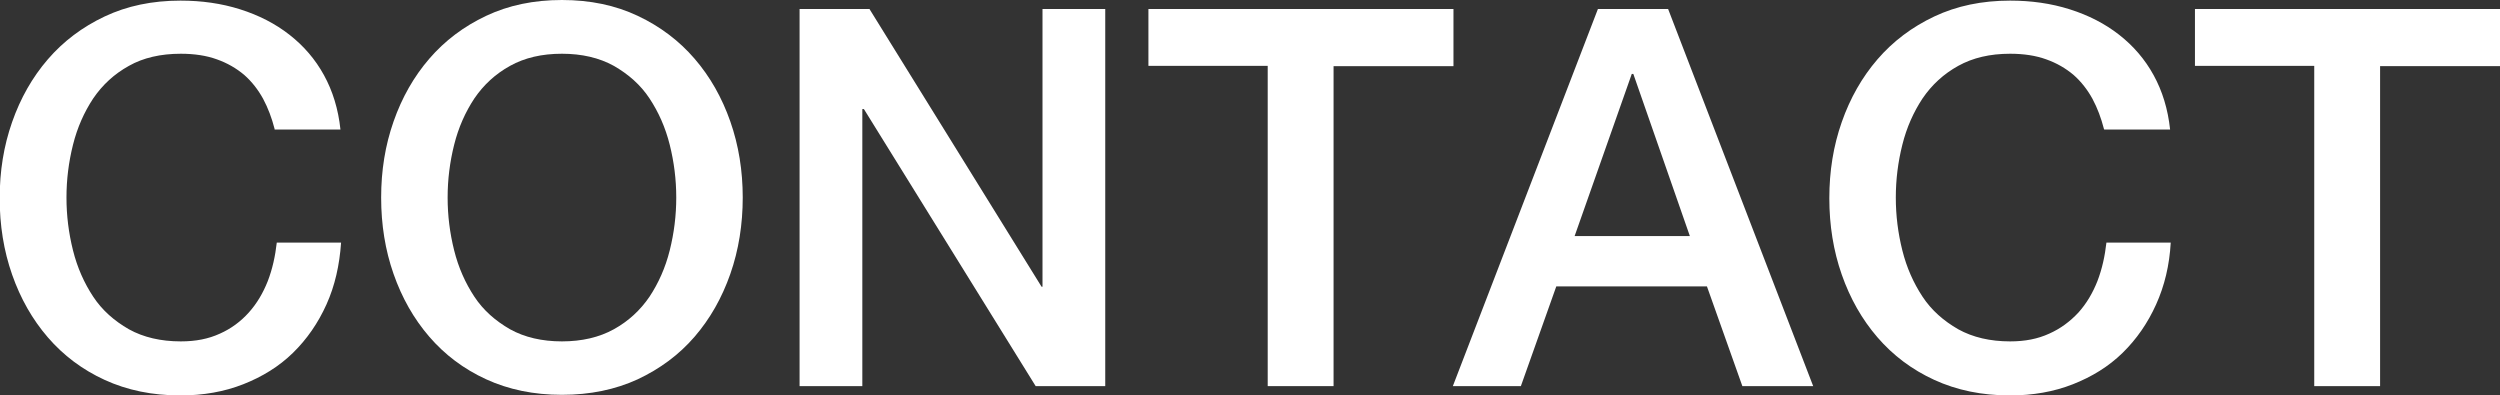
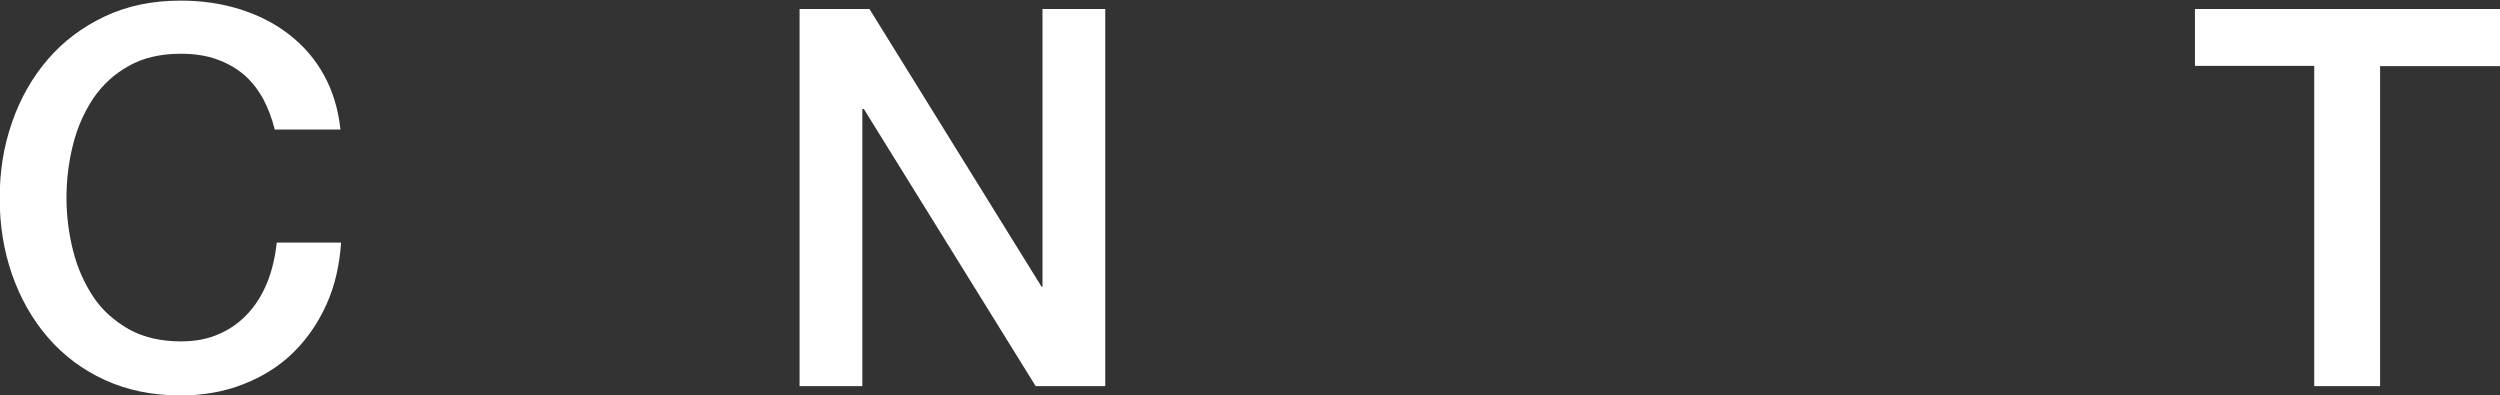
<svg xmlns="http://www.w3.org/2000/svg" id="_レイヤー_2" data-name="レイヤー 2" viewBox="0 0 80.48 12.72">
  <rect x="0" y="0" width="80.48" height="12.72" fill="#333333" stroke="none" />
  <defs>
    <style>
      .cls-1 {
        fill: #fff;
      }
    </style>
  </defs>
  <g id="_原稿" data-name="原稿">
    <g>
      <path class="cls-1" d="M8.84,4.15c-.09-.35-.21-.67-.37-.97-.16-.29-.36-.55-.61-.77-.25-.21-.54-.38-.88-.5-.33-.12-.72-.18-1.16-.18-.65,0-1.21.13-1.67.39-.47.26-.85.61-1.15,1.05-.29.44-.51.93-.65,1.49-.14.56-.21,1.12-.21,1.7s.07,1.14.21,1.7c.14.56.36,1.05.65,1.49.29.44.68.78,1.15,1.05.47.26,1.03.39,1.67.39.48,0,.89-.08,1.26-.25.36-.16.67-.39.93-.68s.46-.63.61-1.01c.15-.39.24-.8.29-1.24h2.07c-.05.73-.2,1.39-.47,1.99s-.63,1.12-1.08,1.56c-.45.44-.99.77-1.6,1.01-.61.24-1.29.36-2.02.36-.91,0-1.72-.17-2.44-.5-.72-.33-1.33-.79-1.83-1.37s-.88-1.25-1.15-2.02c-.27-.77-.4-1.59-.4-2.46s.13-1.68.4-2.45c.27-.77.65-1.44,1.15-2.02s1.11-1.04,1.83-1.38c.72-.34,1.53-.51,2.44-.51.68,0,1.32.09,1.92.28.6.19,1.13.46,1.59.82s.83.79,1.11,1.3c.28.51.46,1.09.53,1.75h-2.12Z" />
-       <path class="cls-1" d="M18.09,0c.91,0,1.72.17,2.44.51s1.33.8,1.83,1.38c.5.58.88,1.25,1.15,2.02.27.77.4,1.59.4,2.45s-.13,1.69-.4,2.46c-.27.77-.65,1.44-1.15,2.02-.5.58-1.11,1.03-1.83,1.37-.72.33-1.53.5-2.44.5s-1.72-.17-2.44-.5c-.72-.33-1.33-.79-1.83-1.37-.5-.58-.88-1.25-1.15-2.02-.27-.77-.4-1.59-.4-2.46s.13-1.68.4-2.45c.27-.77.65-1.44,1.15-2.02.5-.58,1.11-1.04,1.83-1.38s1.53-.51,2.44-.51ZM18.09,1.73c-.65,0-1.2.13-1.67.39-.47.26-.85.61-1.15,1.05-.29.44-.51.93-.65,1.49-.14.56-.21,1.12-.21,1.7s.07,1.14.21,1.7c.14.56.36,1.05.65,1.49.29.44.68.78,1.15,1.05.47.26,1.03.39,1.67.39s1.2-.13,1.67-.39c.47-.26.85-.61,1.15-1.05.29-.44.51-.93.65-1.49.14-.56.21-1.12.21-1.7s-.07-1.14-.21-1.7c-.14-.56-.36-1.05-.65-1.49-.29-.44-.68-.78-1.15-1.05-.47-.26-1.03-.39-1.67-.39Z" />
      <path class="cls-1" d="M25.75.29h2.24l5.54,8.94h.03V.29h2.02v12.14h-2.24l-5.53-8.92h-.05v8.92h-2.02V.29Z" />
-       <path class="cls-1" d="M36.96.29h9.83v1.84h-3.86v10.3h-2.12V2.12h-3.84V.29Z" />
-       <path class="cls-1" d="M51.44.29h2.26l4.67,12.14h-2.28l-1.14-3.21h-4.85l-1.14,3.21h-2.19L51.44.29ZM50.69,7.6h3.71l-1.82-5.22h-.05l-1.84,5.22Z" />
-       <path class="cls-1" d="M67.73,4.15c-.09-.35-.21-.67-.37-.97-.16-.29-.36-.55-.61-.77-.25-.21-.54-.38-.88-.5-.33-.12-.72-.18-1.16-.18-.65,0-1.2.13-1.67.39-.47.26-.85.61-1.15,1.05-.29.44-.51.93-.65,1.49-.14.56-.21,1.12-.21,1.7s.07,1.14.21,1.7c.14.56.36,1.05.65,1.49.29.44.68.78,1.15,1.05.47.26,1.03.39,1.67.39.48,0,.89-.08,1.26-.25.36-.16.67-.39.94-.68.26-.29.46-.63.61-1.01.15-.39.24-.8.29-1.24h2.07c-.04.73-.2,1.39-.47,1.99-.27.6-.63,1.12-1.08,1.56-.45.44-.99.77-1.6,1.01-.61.24-1.29.36-2.02.36-.91,0-1.72-.17-2.44-.5-.72-.33-1.33-.79-1.83-1.37-.5-.58-.88-1.25-1.15-2.02-.27-.77-.4-1.59-.4-2.46s.13-1.68.4-2.45c.27-.77.65-1.44,1.15-2.02.5-.58,1.11-1.04,1.83-1.38s1.53-.51,2.44-.51c.68,0,1.32.09,1.92.28s1.13.46,1.59.82.83.79,1.11,1.3c.28.51.46,1.09.53,1.75h-2.12Z" />
      <path class="cls-1" d="M70.65.29h9.83v1.84h-3.86v10.3h-2.12V2.12h-3.84V.29Z" />
    </g>
  </g>
</svg>